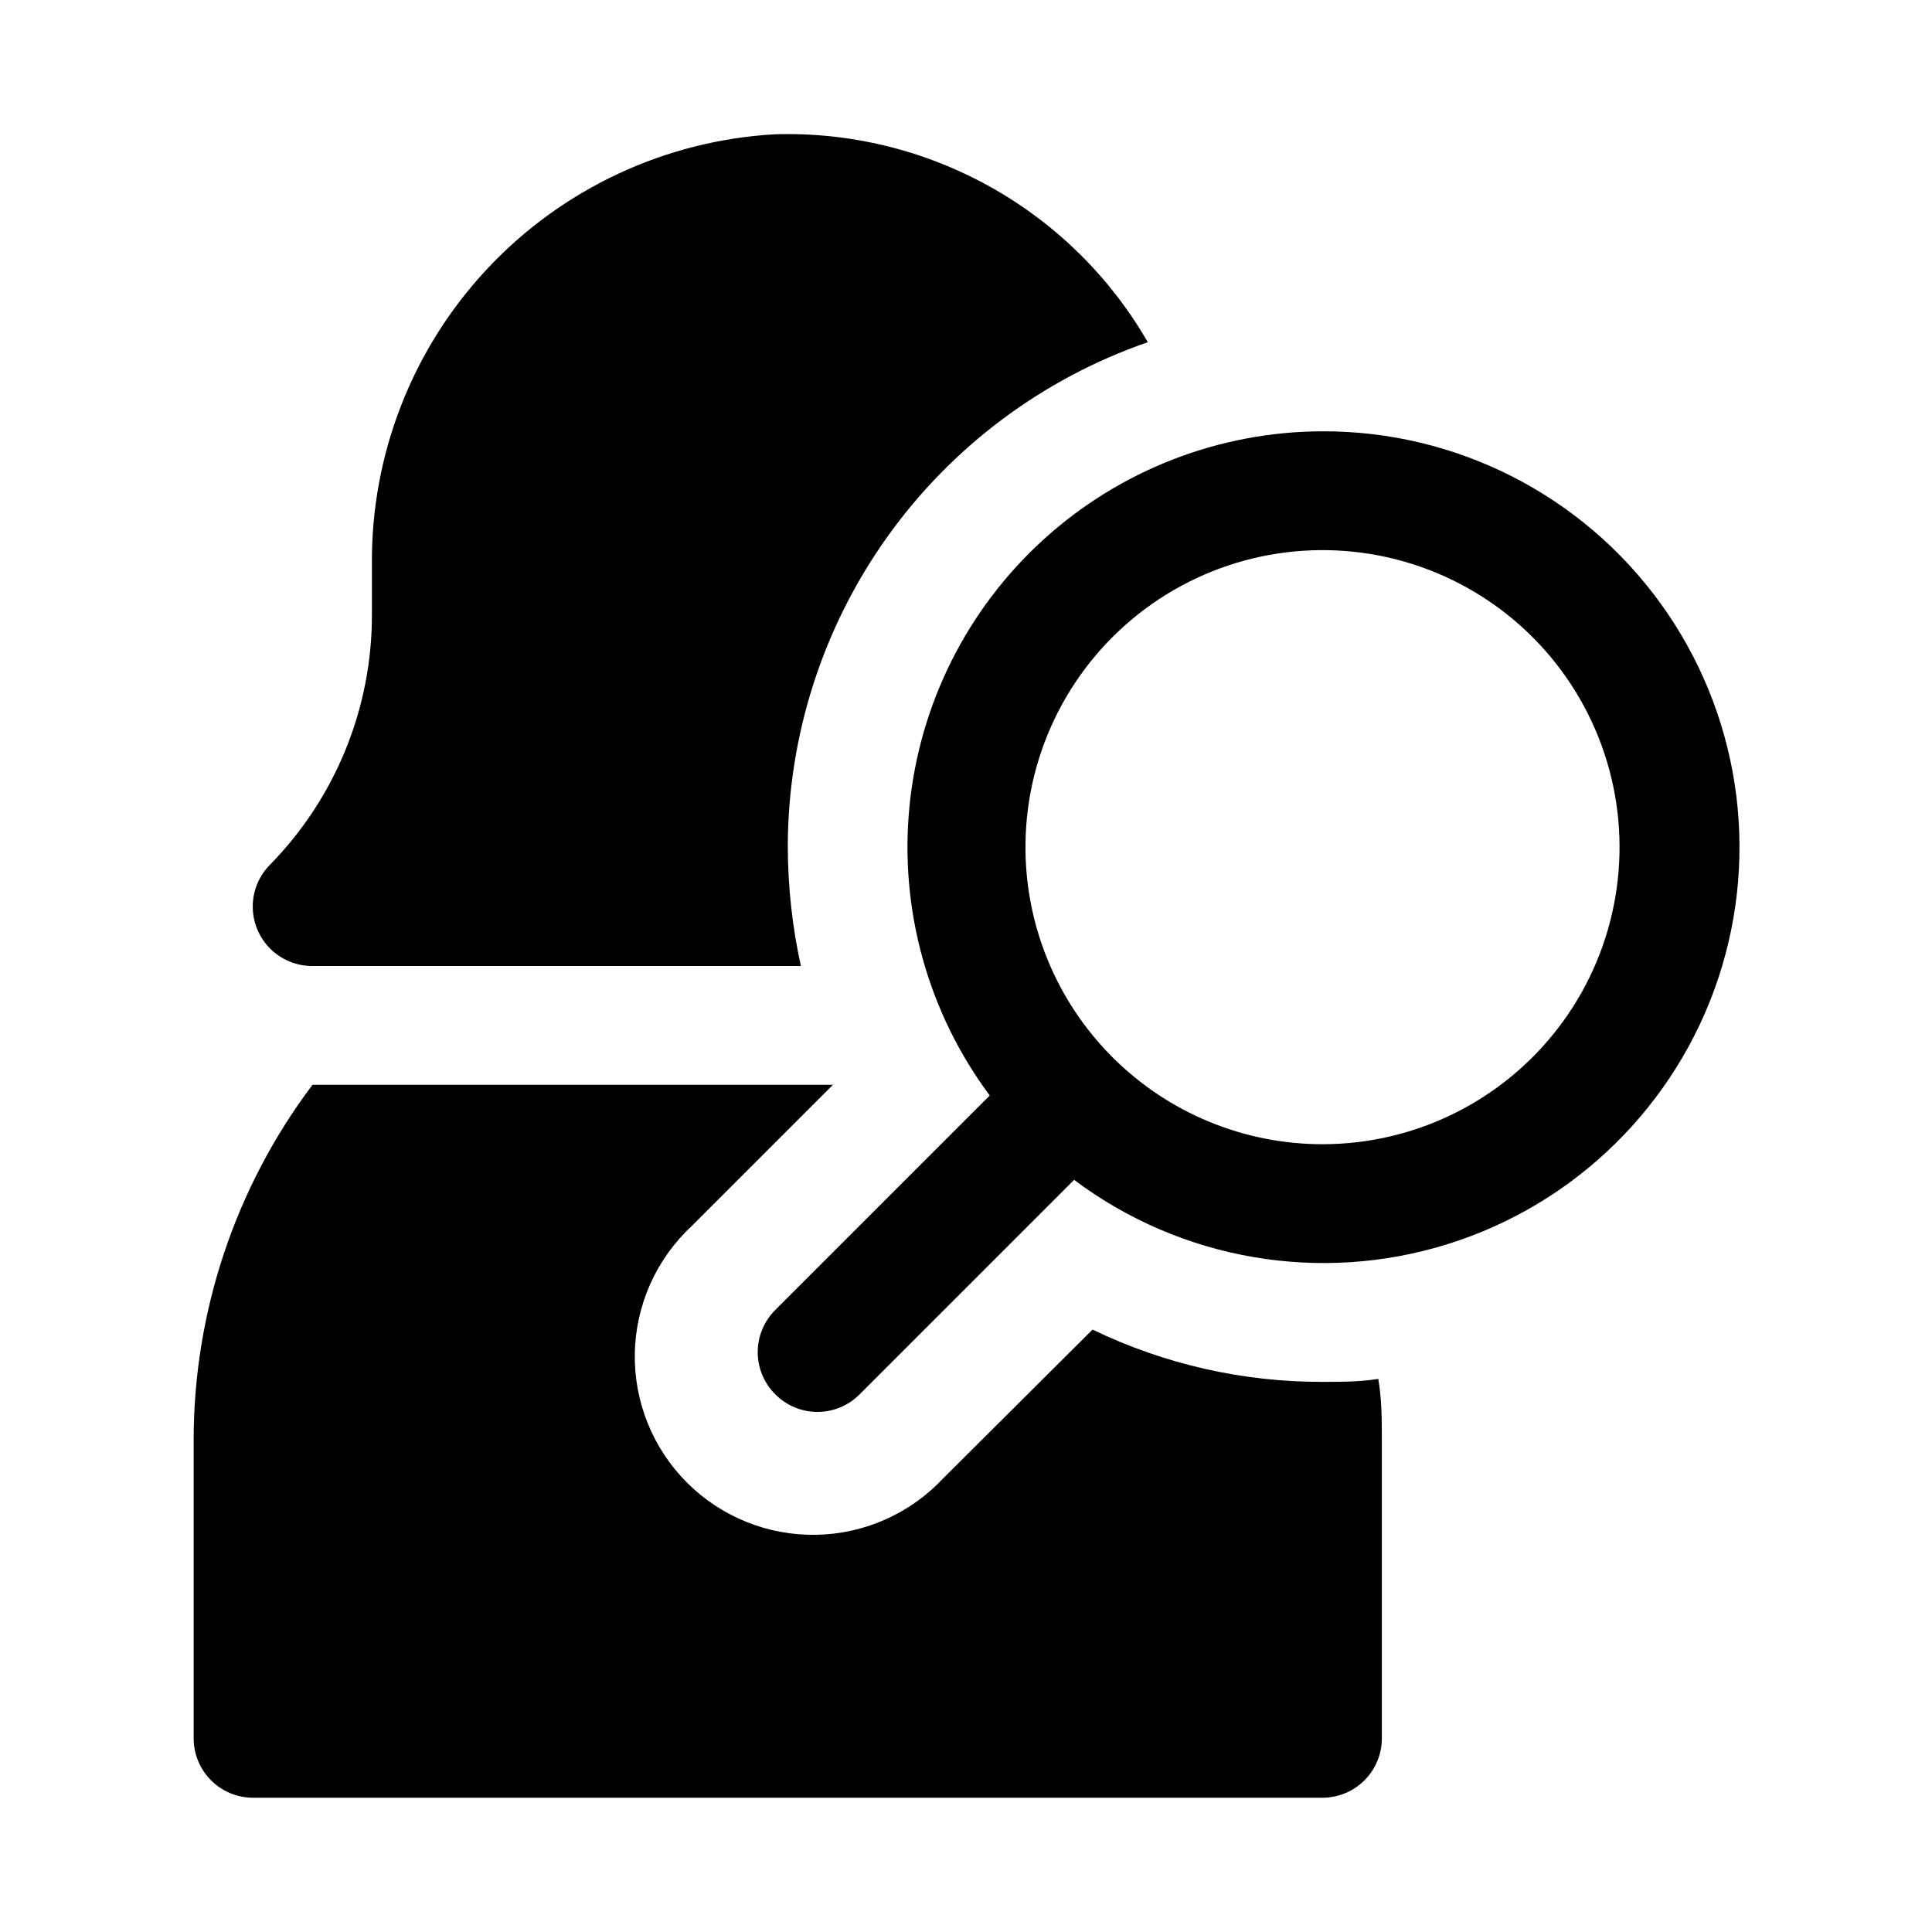
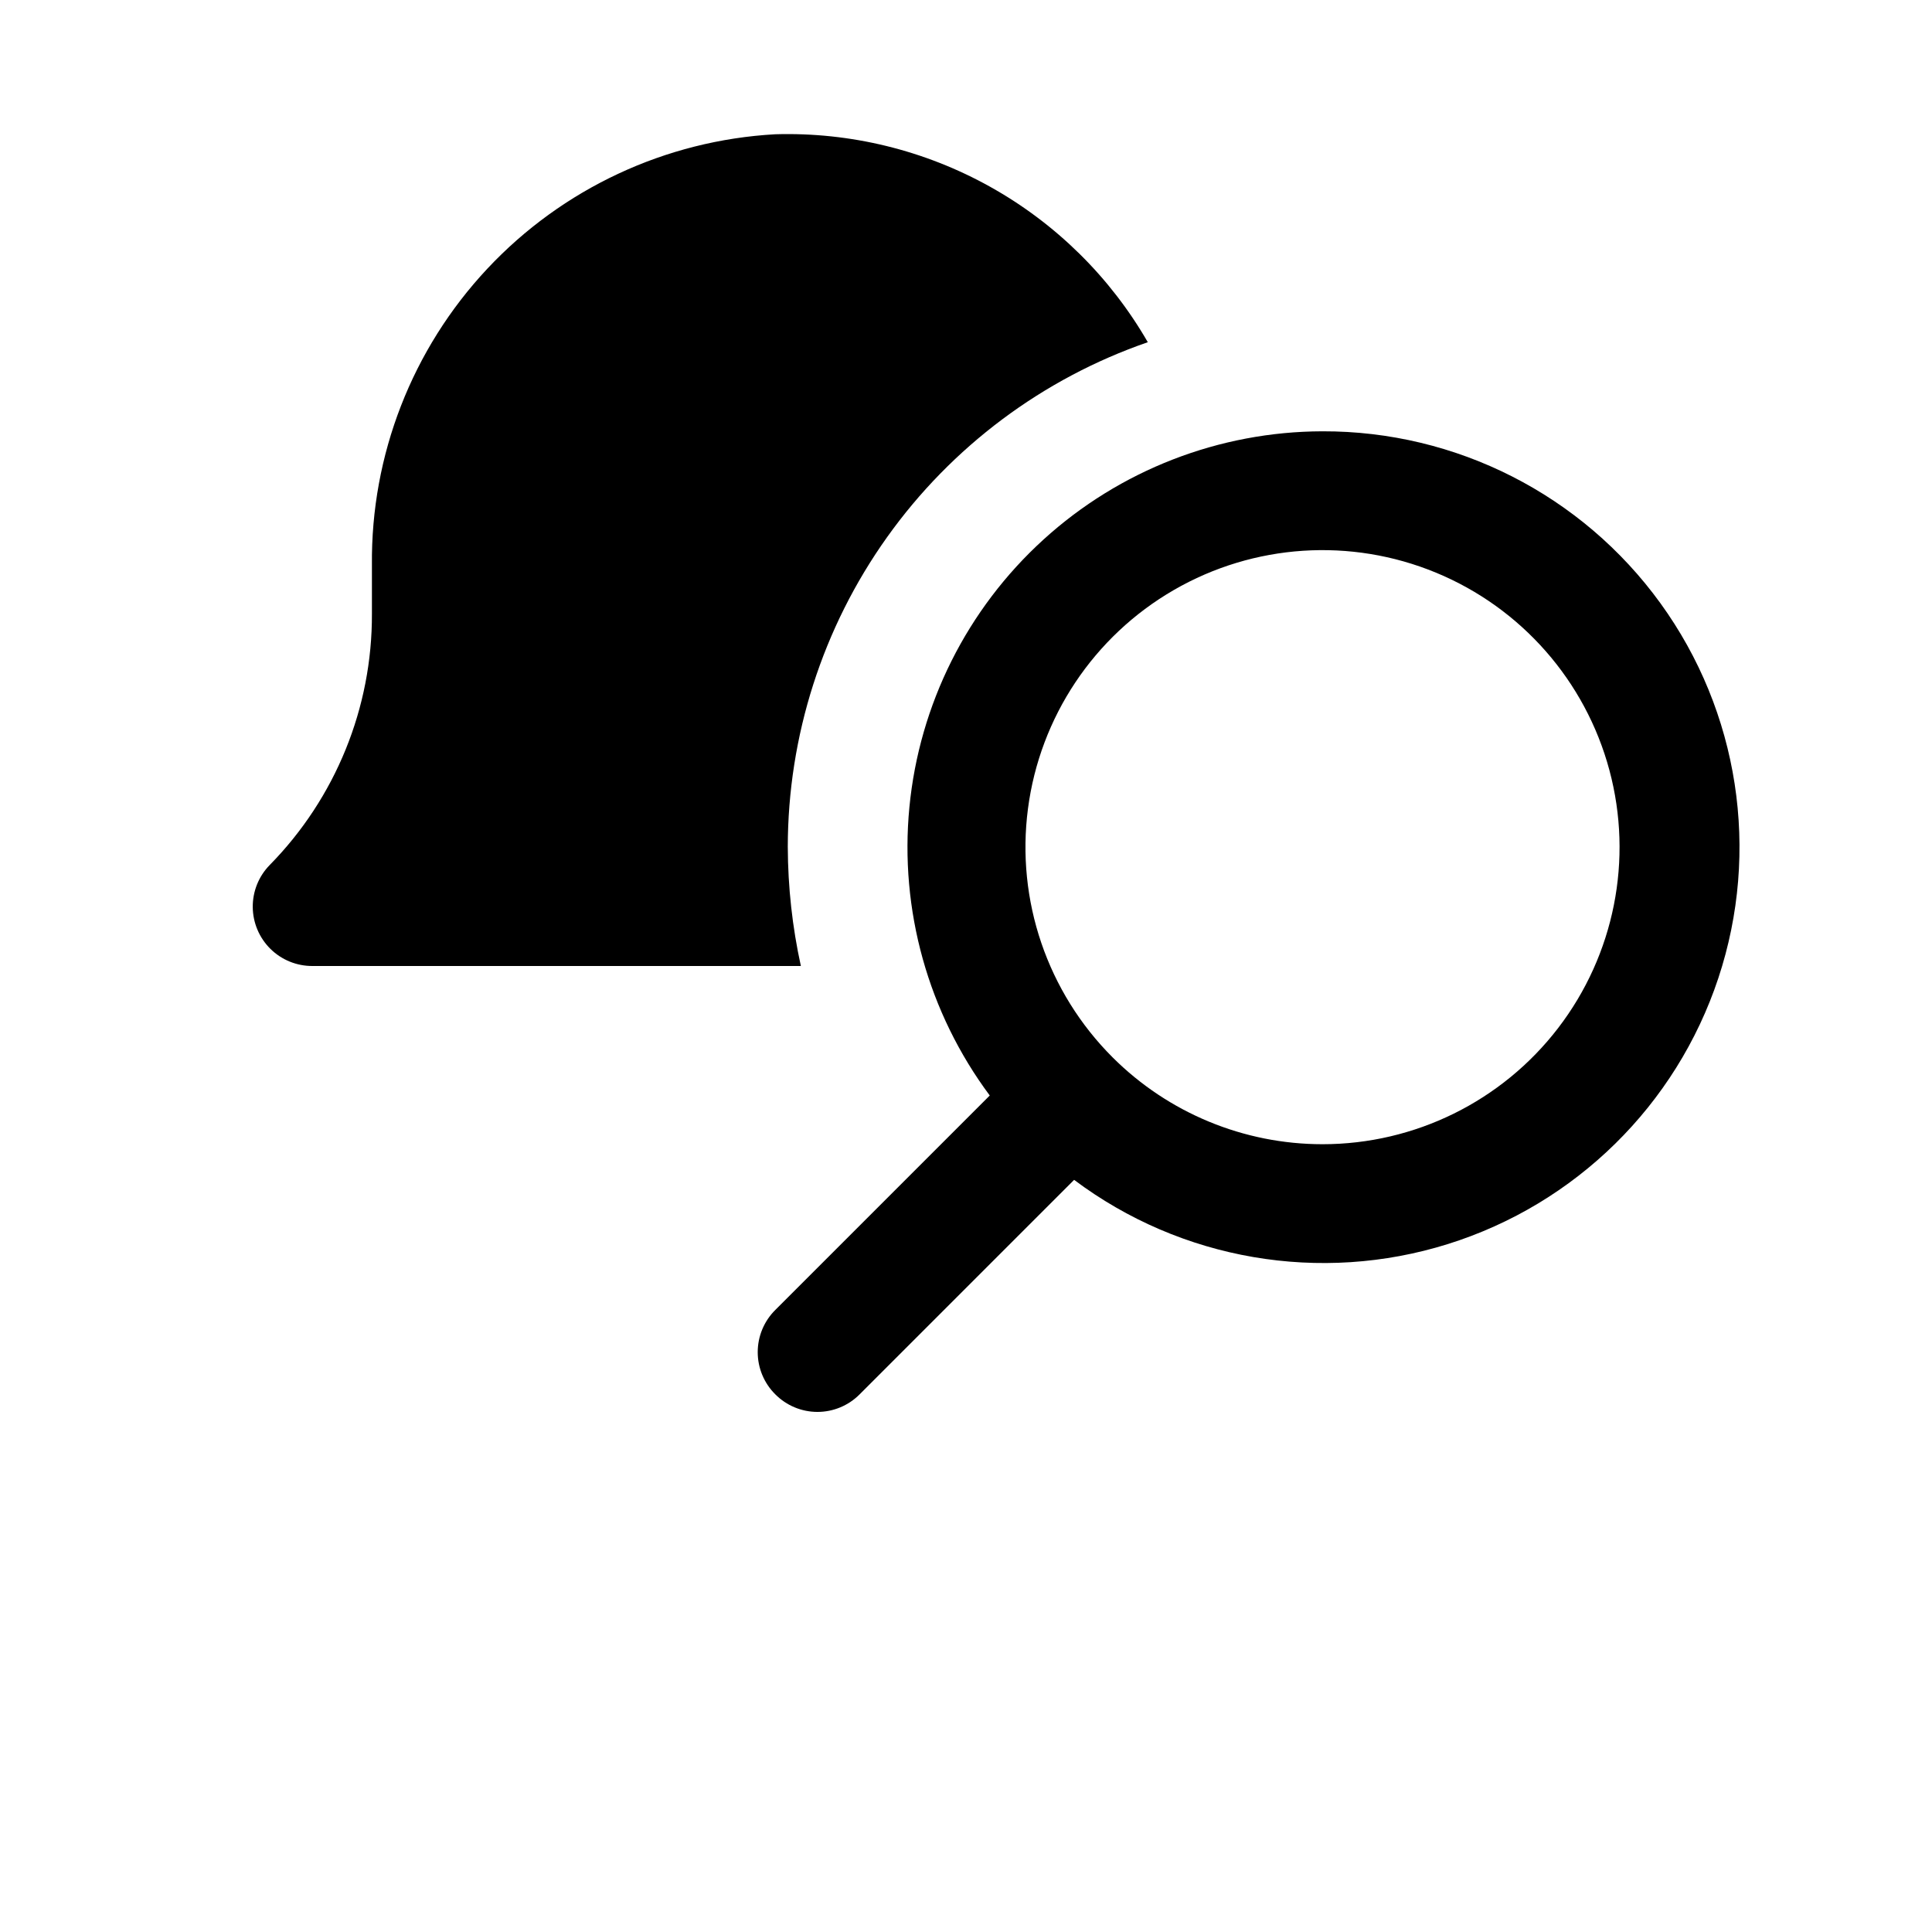
<svg xmlns="http://www.w3.org/2000/svg" fill="#000000" width="800px" height="800px" version="1.1" viewBox="144 144 512 512">
  <g>
    <path d="m494.46 258.3c-27.352 0.059-53.707 10.289-73.938 28.699-20.234 18.414-32.895 43.691-35.523 70.918-2.629 27.227 4.961 54.461 21.297 76.402l-56.836 56.836c-2.981 2.957-4.656 6.981-4.656 11.18 0 4.195 1.676 8.223 4.656 11.176 2.957 2.981 6.981 4.66 11.176 4.66 4.199 0 8.223-1.68 11.18-4.66l56.836-56.836c28.363 21.273 65.227 27.602 99.062 17.008 33.832-10.598 60.5-36.82 71.664-70.473 11.164-33.648 5.457-70.617-15.336-99.332-20.789-28.719-54.125-45.68-89.582-45.578zm0 188.93c-20.836-0.004-40.82-8.27-55.574-22.984-17.332-17.289-25.637-41.656-22.465-65.93 3.172-24.277 17.453-45.691 38.645-57.949 21.191-12.258 46.879-13.957 69.5-4.602s39.602 28.703 45.945 52.348 1.324 48.895-13.578 68.316c-14.902 19.422-37.992 30.805-62.473 30.801z" />
    <path d="m352.77 368.51c0.02-29.457 9.223-58.176 26.32-82.16 17.102-23.984 41.25-42.043 69.09-51.664-9.945-17.246-24.375-31.473-41.754-41.176-17.383-9.703-37.066-14.516-56.961-13.93-29.082 1.617-56.422 14.387-76.332 35.645-19.91 21.258-30.859 49.375-30.57 78.5v12.91c0.102 24.898-9.629 48.836-27.082 66.598-2.918 2.977-4.535 6.988-4.5 11.156 0.039 4.168 1.723 8.152 4.691 11.078s6.977 4.555 11.145 4.531h129.42c-2.266-10.344-3.426-20.902-3.465-31.488z" />
-     <path d="m494.46 510.21c-21.094 0.055-41.93-4.684-60.926-13.855l-39.516 39.359h-0.004c-8.738 9.379-20.91 14.801-33.723 15.027-12.812 0.227-25.168-4.766-34.23-13.828s-14.055-21.418-13.828-34.23 5.652-24.984 15.027-33.723l37.469-37.469h-137.92c-20.5 27.219-31.555 60.387-31.488 94.461v78.723c0 4.176 1.66 8.18 4.613 11.133 2.953 2.953 6.957 4.609 11.133 4.609h283.39c4.176 0 8.184-1.656 11.133-4.609 2.953-2.953 4.613-6.957 4.613-11.133v-78.723c0-5.668 0-11.02-0.945-16.531-4.879 0.789-9.762 0.789-14.801 0.789z" />
  </g>
</svg>